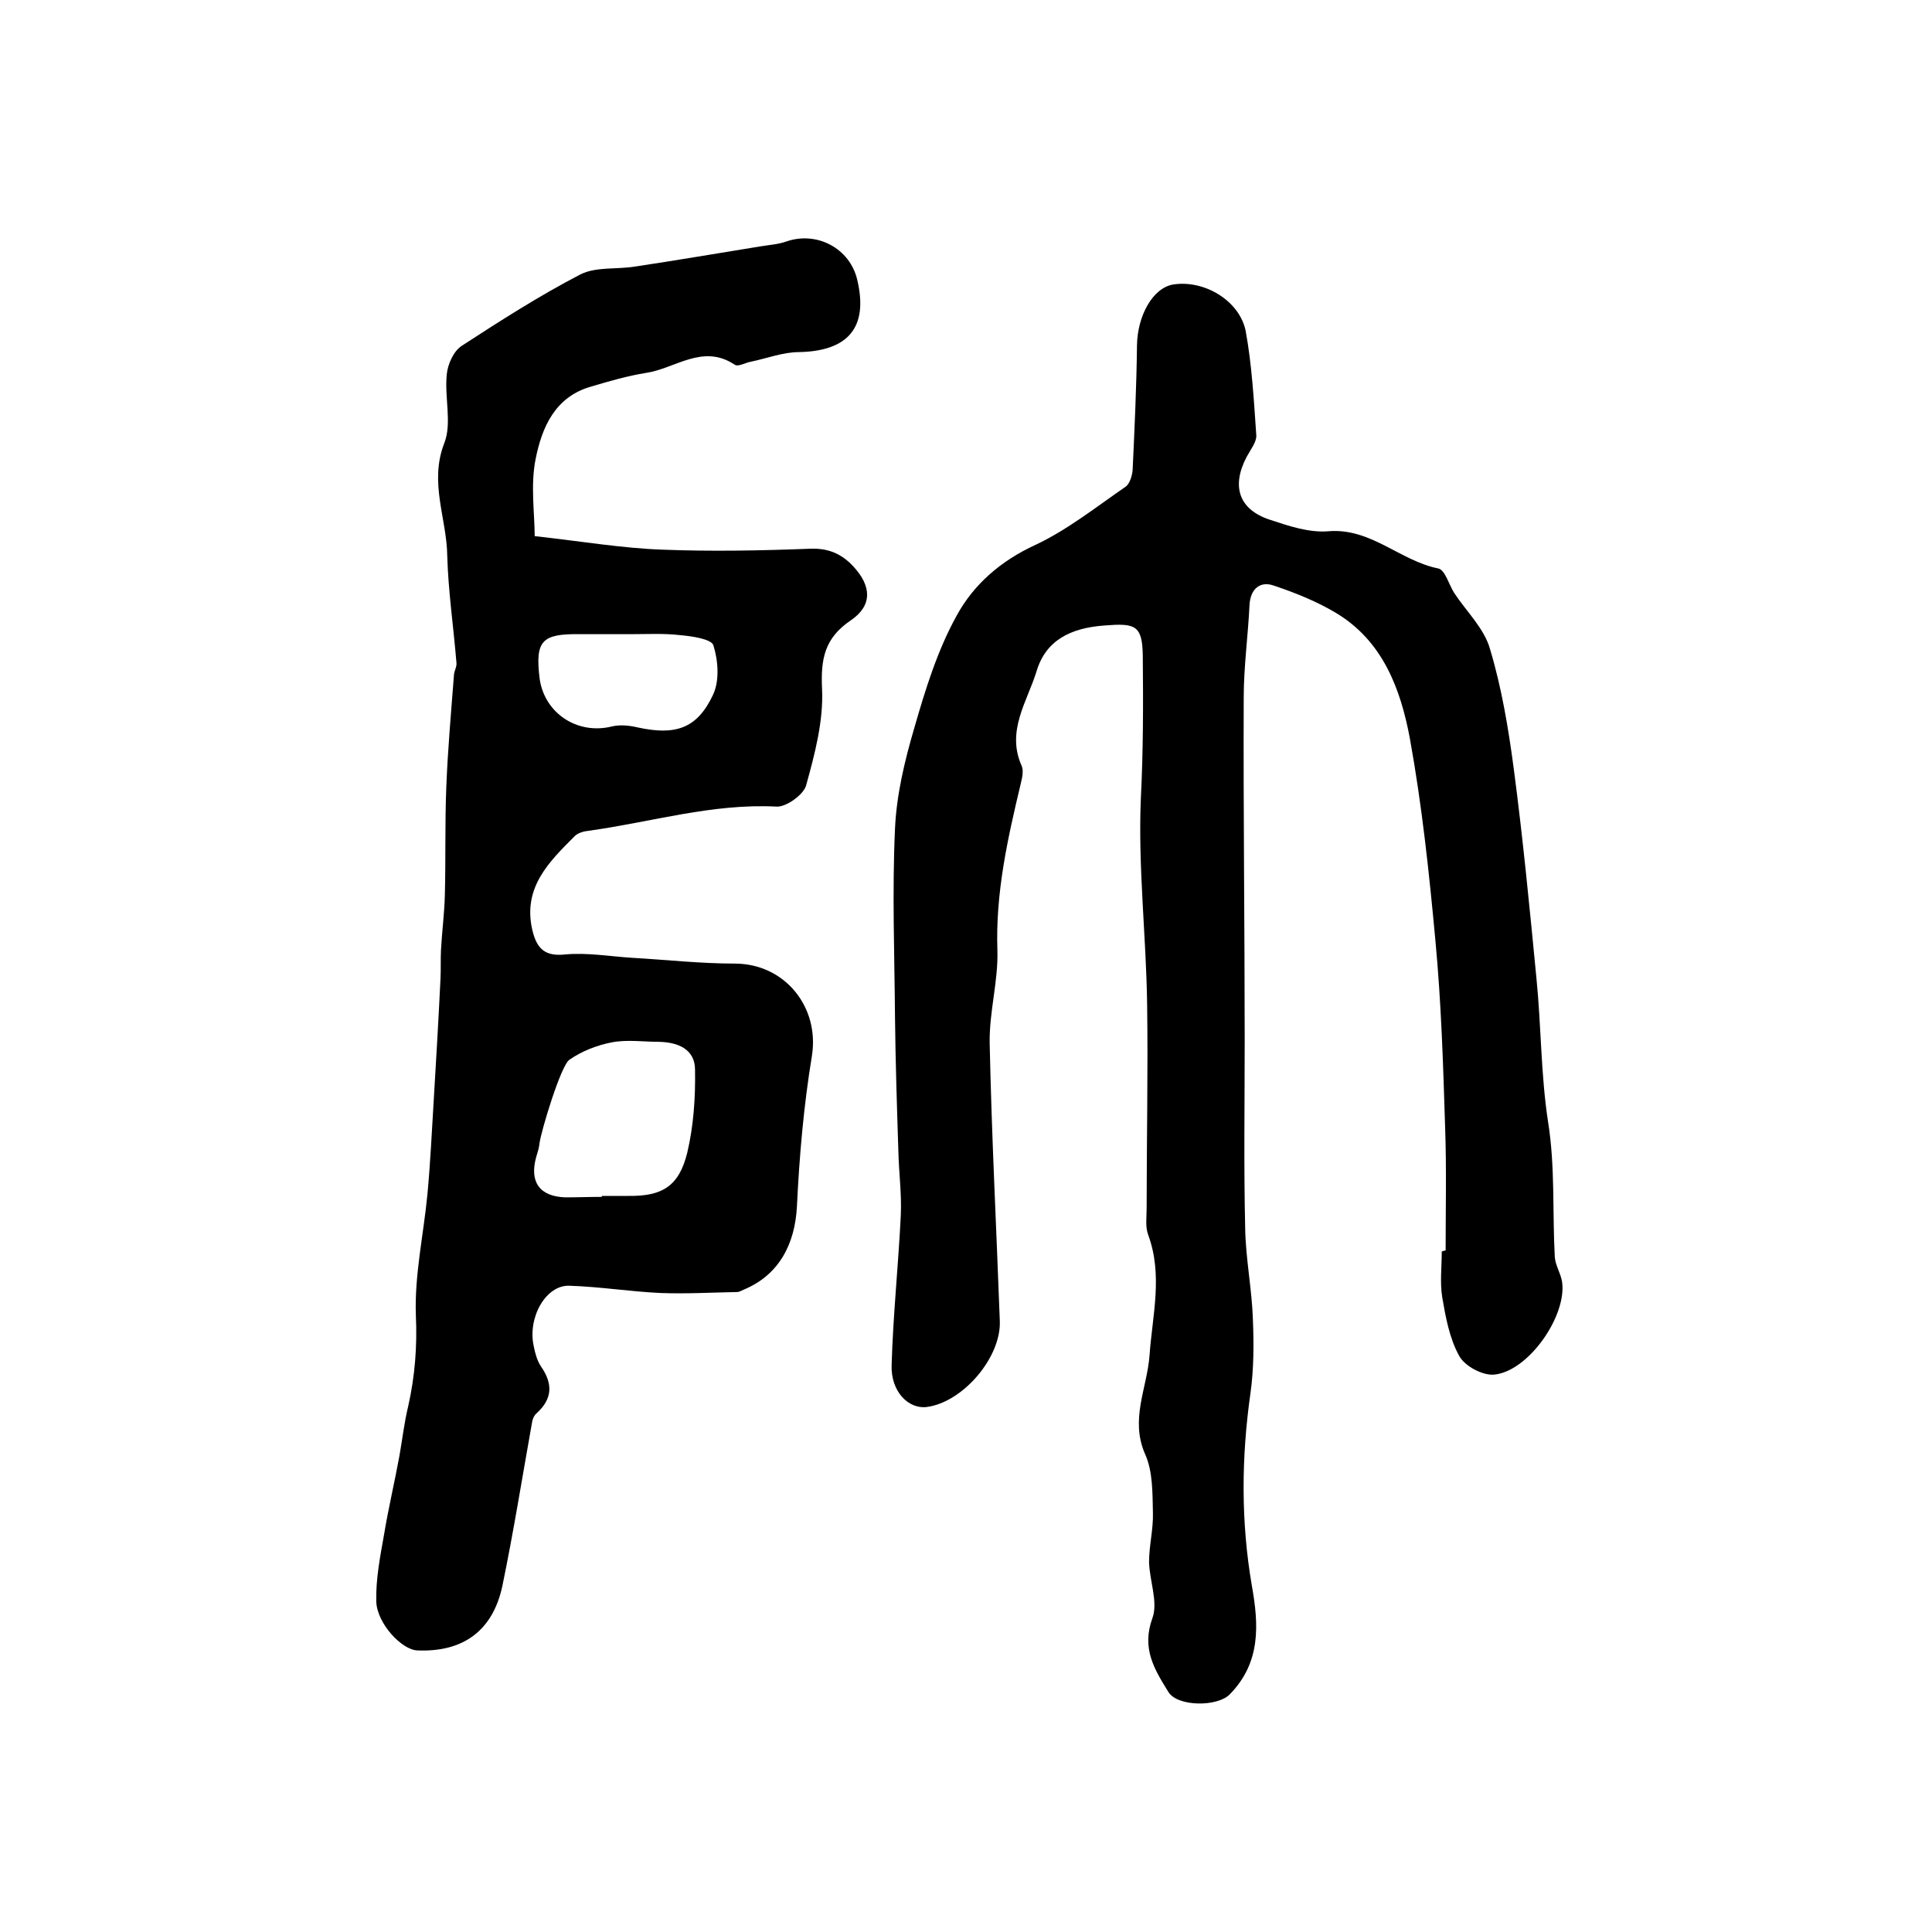
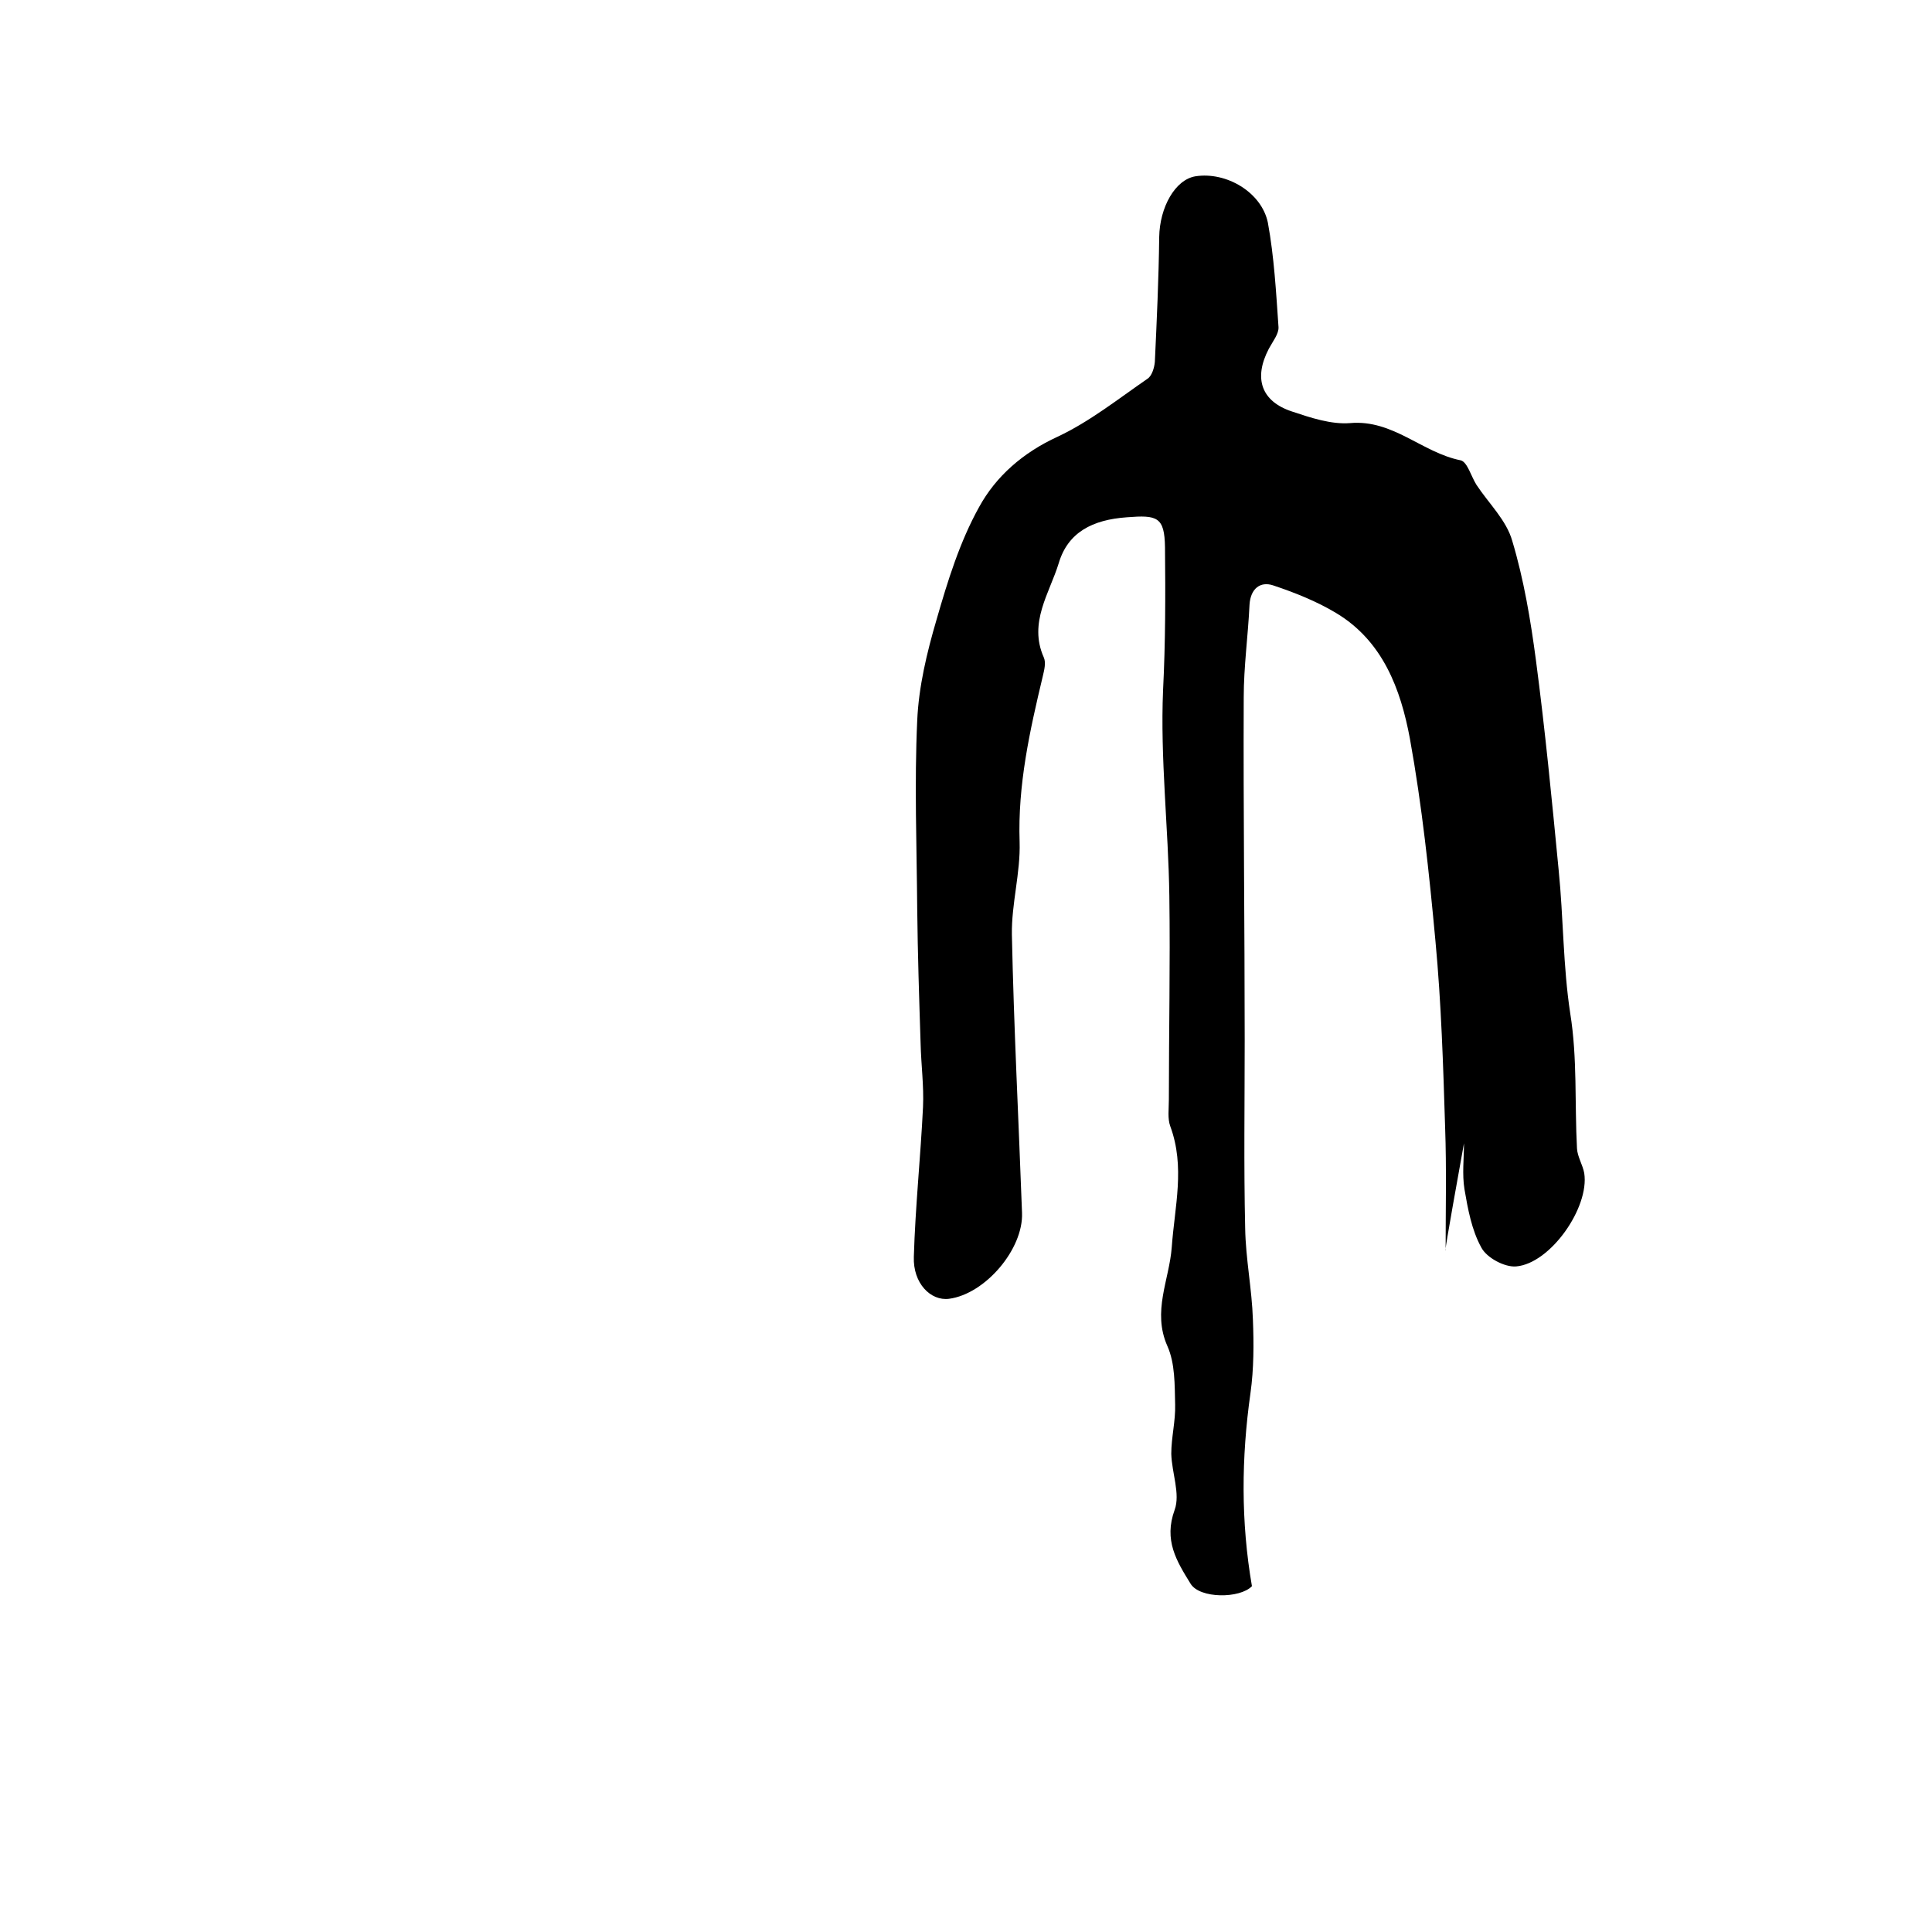
<svg xmlns="http://www.w3.org/2000/svg" version="1.1" id="图层_1" x="0px" y="0px" viewBox="0 0 400 400" style="enable-background:new 0 0 400 400;" xml:space="preserve">
  <style type="text/css">
	.st0{fill:#FFFFFF;}
</style>
  <g>
-     <path d="M299.3,258.9c0-8.5,0.2-17-0.1-25.4c-0.4-12.9-0.8-25.8-2-38.6c-1.3-14.1-2.8-28.2-5.3-42c-1.9-10.2-5.6-20.2-15.3-26   c-4-2.4-8.5-4.2-13-5.7c-2.7-0.9-4.7,0.7-4.9,4c-0.3,6.4-1.2,12.8-1.2,19.2c-0.1,23.6,0.2,47.3,0.2,70.9c0,13-0.2,26,0.1,39   c0.1,6.3,1.4,12.6,1.6,18.9c0.2,5,0.2,10.2-0.5,15.2c-1.9,13.4-2,26.7,0.3,40c1.4,7.9,1.9,15.8-4.6,22.4   c-2.5,2.6-10.8,2.6-12.7-0.5c-2.9-4.7-5.6-9-3.3-15.3c1.2-3.3-0.6-7.7-0.7-11.6c0-3.4,0.9-6.8,0.8-10.2c-0.1-4.1,0-8.5-1.6-12.1   c-3.2-7.2,0.4-13.7,0.9-20.5c0.6-8.4,2.8-16.6-0.3-25c-0.6-1.6-0.3-3.6-0.3-5.5c0-14.1,0.3-28.1,0.1-42.2   c-0.2-14.2-1.9-28.5-1.3-42.6c0.5-9.9,0.5-19.7,0.4-29.6c-0.1-6.3-1.6-6.7-7.9-6.2c-7.1,0.5-12.2,3.1-14.1,9.5   c-1.9,6.2-6.3,12.3-3.1,19.5c0.5,1.1,0.1,2.6-0.2,3.9c-2.7,11.3-5.2,22.5-4.8,34.3c0.2,6.4-1.7,12.8-1.6,19.2   c0.4,19.2,1.4,38.4,2.1,57.6c0.3,7.5-7.6,16.8-15.1,17.8c-3.8,0.5-7.5-3.2-7.3-8.7c0.3-10.3,1.4-20.7,1.9-31   c0.2-4.4-0.4-8.8-0.5-13.2c-0.3-9.3-0.6-18.5-0.7-27.8c-0.1-13-0.6-26,0-39c0.3-7,2-14.1,4-20.9c2.3-8,4.8-16.1,8.8-23.3   c3.5-6.4,9.1-11.3,16.3-14.6c6.6-3.1,12.5-7.8,18.6-12c0.9-0.6,1.4-2.3,1.5-3.5c0.4-8.6,0.8-17.2,0.9-25.8   c0.1-6.2,3.3-11.9,7.5-12.6c6.4-1,13.7,3.3,15,9.6c1.3,7.1,1.7,14.4,2.2,21.6c0.1,1.4-1.2,3-2,4.5c-3.2,6.1-1.6,10.9,4.8,13   c3.9,1.3,8.1,2.7,12,2.4c8.9-0.8,14.9,6.1,22.9,7.7c1.4,0.3,2.2,3.4,3.3,5.1c2.5,3.8,6.2,7.3,7.4,11.6c2.4,8,3.8,16.4,4.9,24.7   c1.9,14.4,3.3,28.9,4.7,43.4c1,9.9,0.9,19.9,2.4,29.7c1.5,9.3,0.9,18.7,1.4,28c0.1,1.7,1.2,3.4,1.5,5.1c1.1,7.1-7,18.7-14.1,19.3   c-2.4,0.2-6.1-1.8-7.2-3.9c-2-3.6-2.8-8-3.5-12.1c-0.5-3.1-0.1-6.3-0.1-9.5C299.1,258.9,299.2,258.9,299.3,258.9z" />
-     <path d="M110.7,111c9.9,1.1,18.1,2.5,26.4,2.8c10.2,0.4,20.5,0.2,30.8-0.2c3.7-0.1,6.4,1.1,8.8,3.7c3.7,4,4,8-0.5,11.1   c-5.5,3.7-6.3,8-6,14.3c0.3,6.6-1.5,13.4-3.3,19.9c-0.5,1.9-4.1,4.5-6.1,4.4c-13.3-0.7-25.9,3.2-38.9,5c-1,0.1-2.1,0.4-2.8,1   c-5.4,5.4-10.9,10.7-8.9,19.5c0.9,3.8,2.5,5.6,6.9,5.1c4.5-0.4,9.1,0.4,13.7,0.7c7.1,0.4,14.2,1.2,21.3,1.2c10.4,0,17.6,9,16,19.1   c-1.7,10.3-2.6,20.7-3.1,31.1c-0.4,8-3.8,14.3-11,17.3c-0.5,0.2-0.9,0.5-1.4,0.5c-5.3,0.1-10.6,0.4-15.9,0.2   c-6.3-0.3-12.5-1.3-18.8-1.5c-4.9-0.2-8.7,6.6-7.4,12.5c0.3,1.5,0.7,3,1.5,4.2c2.5,3.6,2.4,6.7-0.9,9.7c-0.6,0.5-0.9,1.4-1,2.2   c-2,11.2-3.8,22.5-6.1,33.6c-2,9.3-8.2,13.7-17.6,13.3c-3.2-0.1-8.4-5.6-8.5-10.2c-0.1-4.6,0.8-9.2,1.6-13.7   c0.9-5.5,2.2-10.9,3.2-16.4c0.6-3.4,1-6.9,1.8-10.2c1.4-6.2,1.9-12.4,1.6-18.9c-0.3-8.3,1.6-16.7,2.4-25.1   c0.6-6.4,0.9-12.9,1.3-19.4c0.5-8.4,1-16.8,1.4-25.2c0.1-2,0-3.9,0.1-5.9c0.2-3.8,0.7-7.5,0.8-11.3c0.2-7.5,0-14.9,0.3-22.4   c0.3-7.8,1-15.6,1.6-23.4c0.1-0.8,0.6-1.6,0.5-2.4c-0.6-7.4-1.7-14.8-1.9-22.1c-0.1-7.8-3.8-15.2-0.6-23.4c1.6-4.1,0-9.4,0.5-14.2   c0.2-2.1,1.4-4.8,3.1-5.9c8-5.2,16.1-10.4,24.6-14.8c3.2-1.6,7.4-1,11.2-1.6c8.7-1.3,17.4-2.8,26.1-4.2c1.8-0.3,3.6-0.4,5.3-1   c6.3-2.2,13.2,1.4,14.7,8c2.3,9.8-1.9,14.7-12.1,14.9c-3.3,0-6.6,1.3-10,2c-1.1,0.2-2.6,1.1-3.3,0.6c-6.6-4.4-12.3,0.8-18.3,1.7   c-3.8,0.6-7.6,1.7-11.3,2.8c-7.6,2.1-10.3,8.5-11.6,15C109.8,100.4,110.7,106.3,110.7,111z M124.6,247.8c0-0.1,0-0.2,0-0.2   c1.8,0,3.7,0,5.5,0c7,0.1,10.5-2,12.2-9c1.3-5.5,1.7-11.4,1.6-17.1c0-4.2-3.4-5.7-7.4-5.8c-3.3,0-6.6-0.5-9.8,0.1   c-3.1,0.6-6.2,1.8-8.8,3.6c-1.8,1.2-5.9,14.9-6.2,17.3c-0.1,1-0.4,1.9-0.7,2.9c-1.4,5.1,0.7,8.1,6,8.3   C119.6,247.9,122.1,247.8,124.6,247.8z M130.4,131.3C130.4,131.3,130.4,131.3,130.4,131.3c-3.5,0-7,0-10.5,0   c-7.7-0.1-9.1,1.4-8.2,9c0.9,7.3,7.8,11.9,15,10.1c1.7-0.4,3.6-0.2,5.3,0.2c7.8,1.7,12.3,0.3,15.6-6.7c1.4-2.9,1.1-7.1,0.1-10.3   c-0.4-1.3-4.5-1.9-6.9-2.1C137.4,131.1,133.9,131.3,130.4,131.3z" />
+     <path d="M299.3,258.9c0-8.5,0.2-17-0.1-25.4c-0.4-12.9-0.8-25.8-2-38.6c-1.3-14.1-2.8-28.2-5.3-42c-1.9-10.2-5.6-20.2-15.3-26   c-4-2.4-8.5-4.2-13-5.7c-2.7-0.9-4.7,0.7-4.9,4c-0.3,6.4-1.2,12.8-1.2,19.2c-0.1,23.6,0.2,47.3,0.2,70.9c0,13-0.2,26,0.1,39   c0.1,6.3,1.4,12.6,1.6,18.9c0.2,5,0.2,10.2-0.5,15.2c-1.9,13.4-2,26.7,0.3,40c-2.5,2.6-10.8,2.6-12.7-0.5c-2.9-4.7-5.6-9-3.3-15.3c1.2-3.3-0.6-7.7-0.7-11.6c0-3.4,0.9-6.8,0.8-10.2c-0.1-4.1,0-8.5-1.6-12.1   c-3.2-7.2,0.4-13.7,0.9-20.5c0.6-8.4,2.8-16.6-0.3-25c-0.6-1.6-0.3-3.6-0.3-5.5c0-14.1,0.3-28.1,0.1-42.2   c-0.2-14.2-1.9-28.5-1.3-42.6c0.5-9.9,0.5-19.7,0.4-29.6c-0.1-6.3-1.6-6.7-7.9-6.2c-7.1,0.5-12.2,3.1-14.1,9.5   c-1.9,6.2-6.3,12.3-3.1,19.5c0.5,1.1,0.1,2.6-0.2,3.9c-2.7,11.3-5.2,22.5-4.8,34.3c0.2,6.4-1.7,12.8-1.6,19.2   c0.4,19.2,1.4,38.4,2.1,57.6c0.3,7.5-7.6,16.8-15.1,17.8c-3.8,0.5-7.5-3.2-7.3-8.7c0.3-10.3,1.4-20.7,1.9-31   c0.2-4.4-0.4-8.8-0.5-13.2c-0.3-9.3-0.6-18.5-0.7-27.8c-0.1-13-0.6-26,0-39c0.3-7,2-14.1,4-20.9c2.3-8,4.8-16.1,8.8-23.3   c3.5-6.4,9.1-11.3,16.3-14.6c6.6-3.1,12.5-7.8,18.6-12c0.9-0.6,1.4-2.3,1.5-3.5c0.4-8.6,0.8-17.2,0.9-25.8   c0.1-6.2,3.3-11.9,7.5-12.6c6.4-1,13.7,3.3,15,9.6c1.3,7.1,1.7,14.4,2.2,21.6c0.1,1.4-1.2,3-2,4.5c-3.2,6.1-1.6,10.9,4.8,13   c3.9,1.3,8.1,2.7,12,2.4c8.9-0.8,14.9,6.1,22.9,7.7c1.4,0.3,2.2,3.4,3.3,5.1c2.5,3.8,6.2,7.3,7.4,11.6c2.4,8,3.8,16.4,4.9,24.7   c1.9,14.4,3.3,28.9,4.7,43.4c1,9.9,0.9,19.9,2.4,29.7c1.5,9.3,0.9,18.7,1.4,28c0.1,1.7,1.2,3.4,1.5,5.1c1.1,7.1-7,18.7-14.1,19.3   c-2.4,0.2-6.1-1.8-7.2-3.9c-2-3.6-2.8-8-3.5-12.1c-0.5-3.1-0.1-6.3-0.1-9.5C299.1,258.9,299.2,258.9,299.3,258.9z" />
  </g>
</svg>